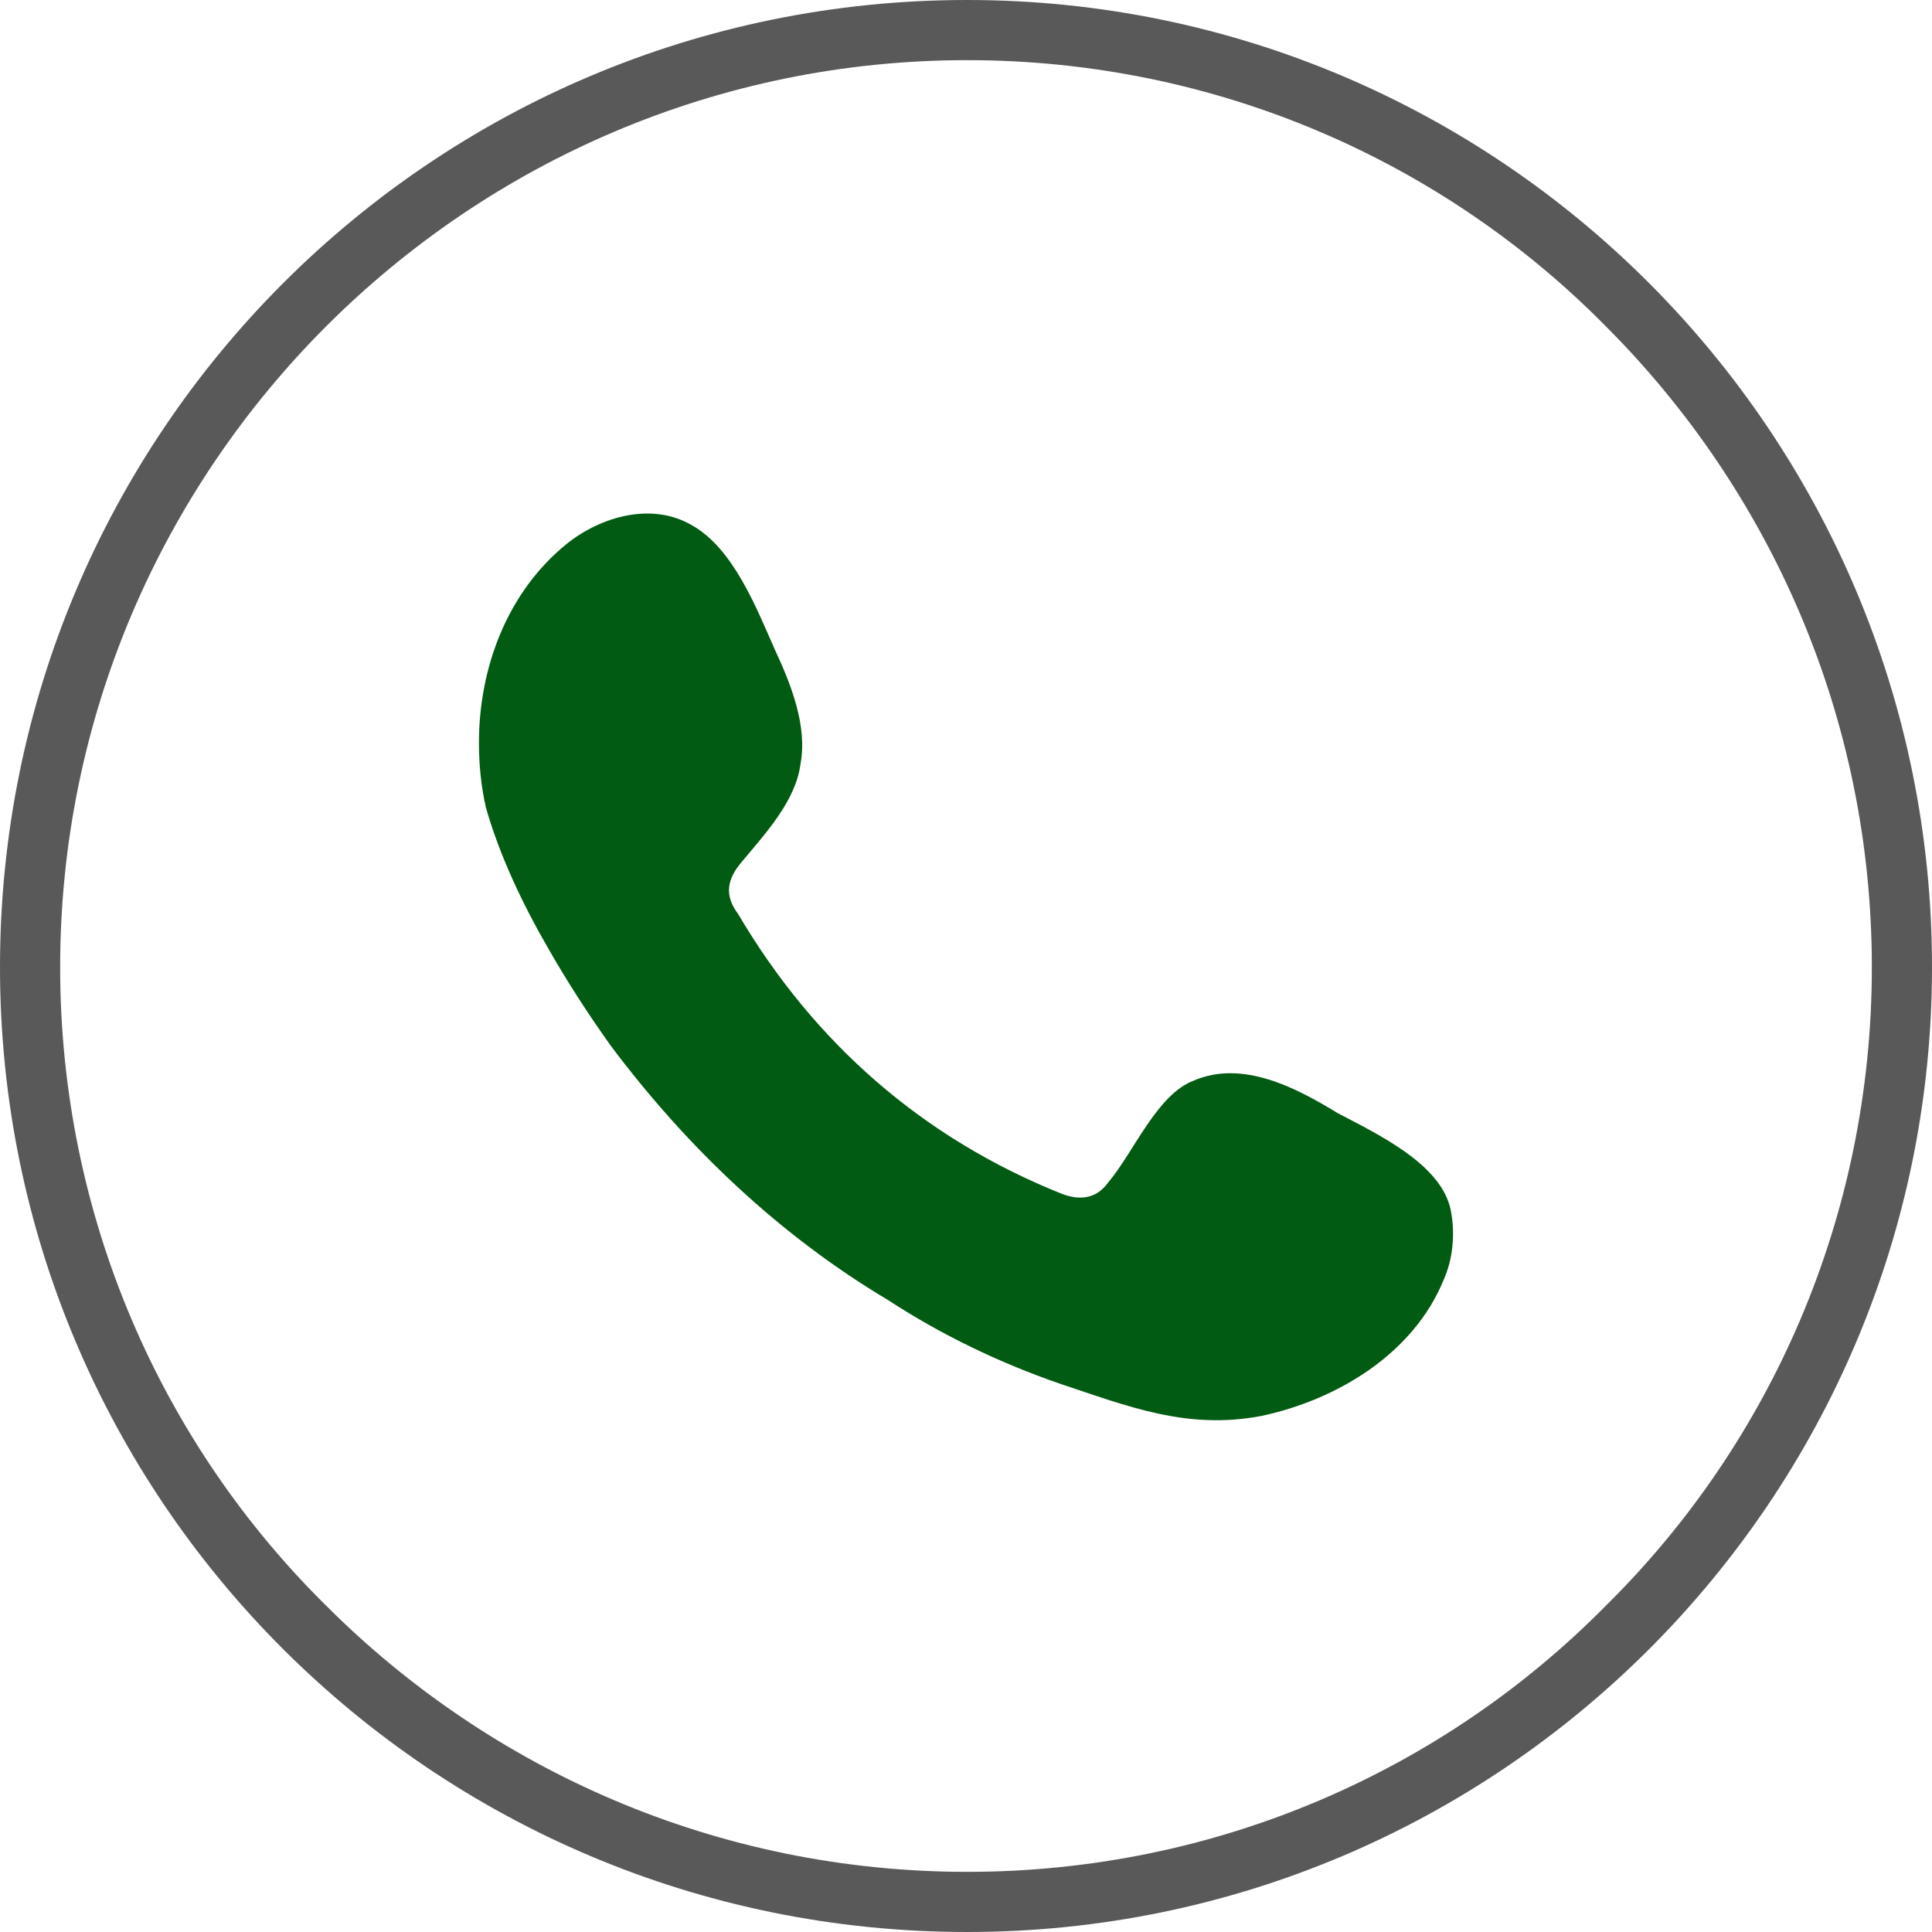
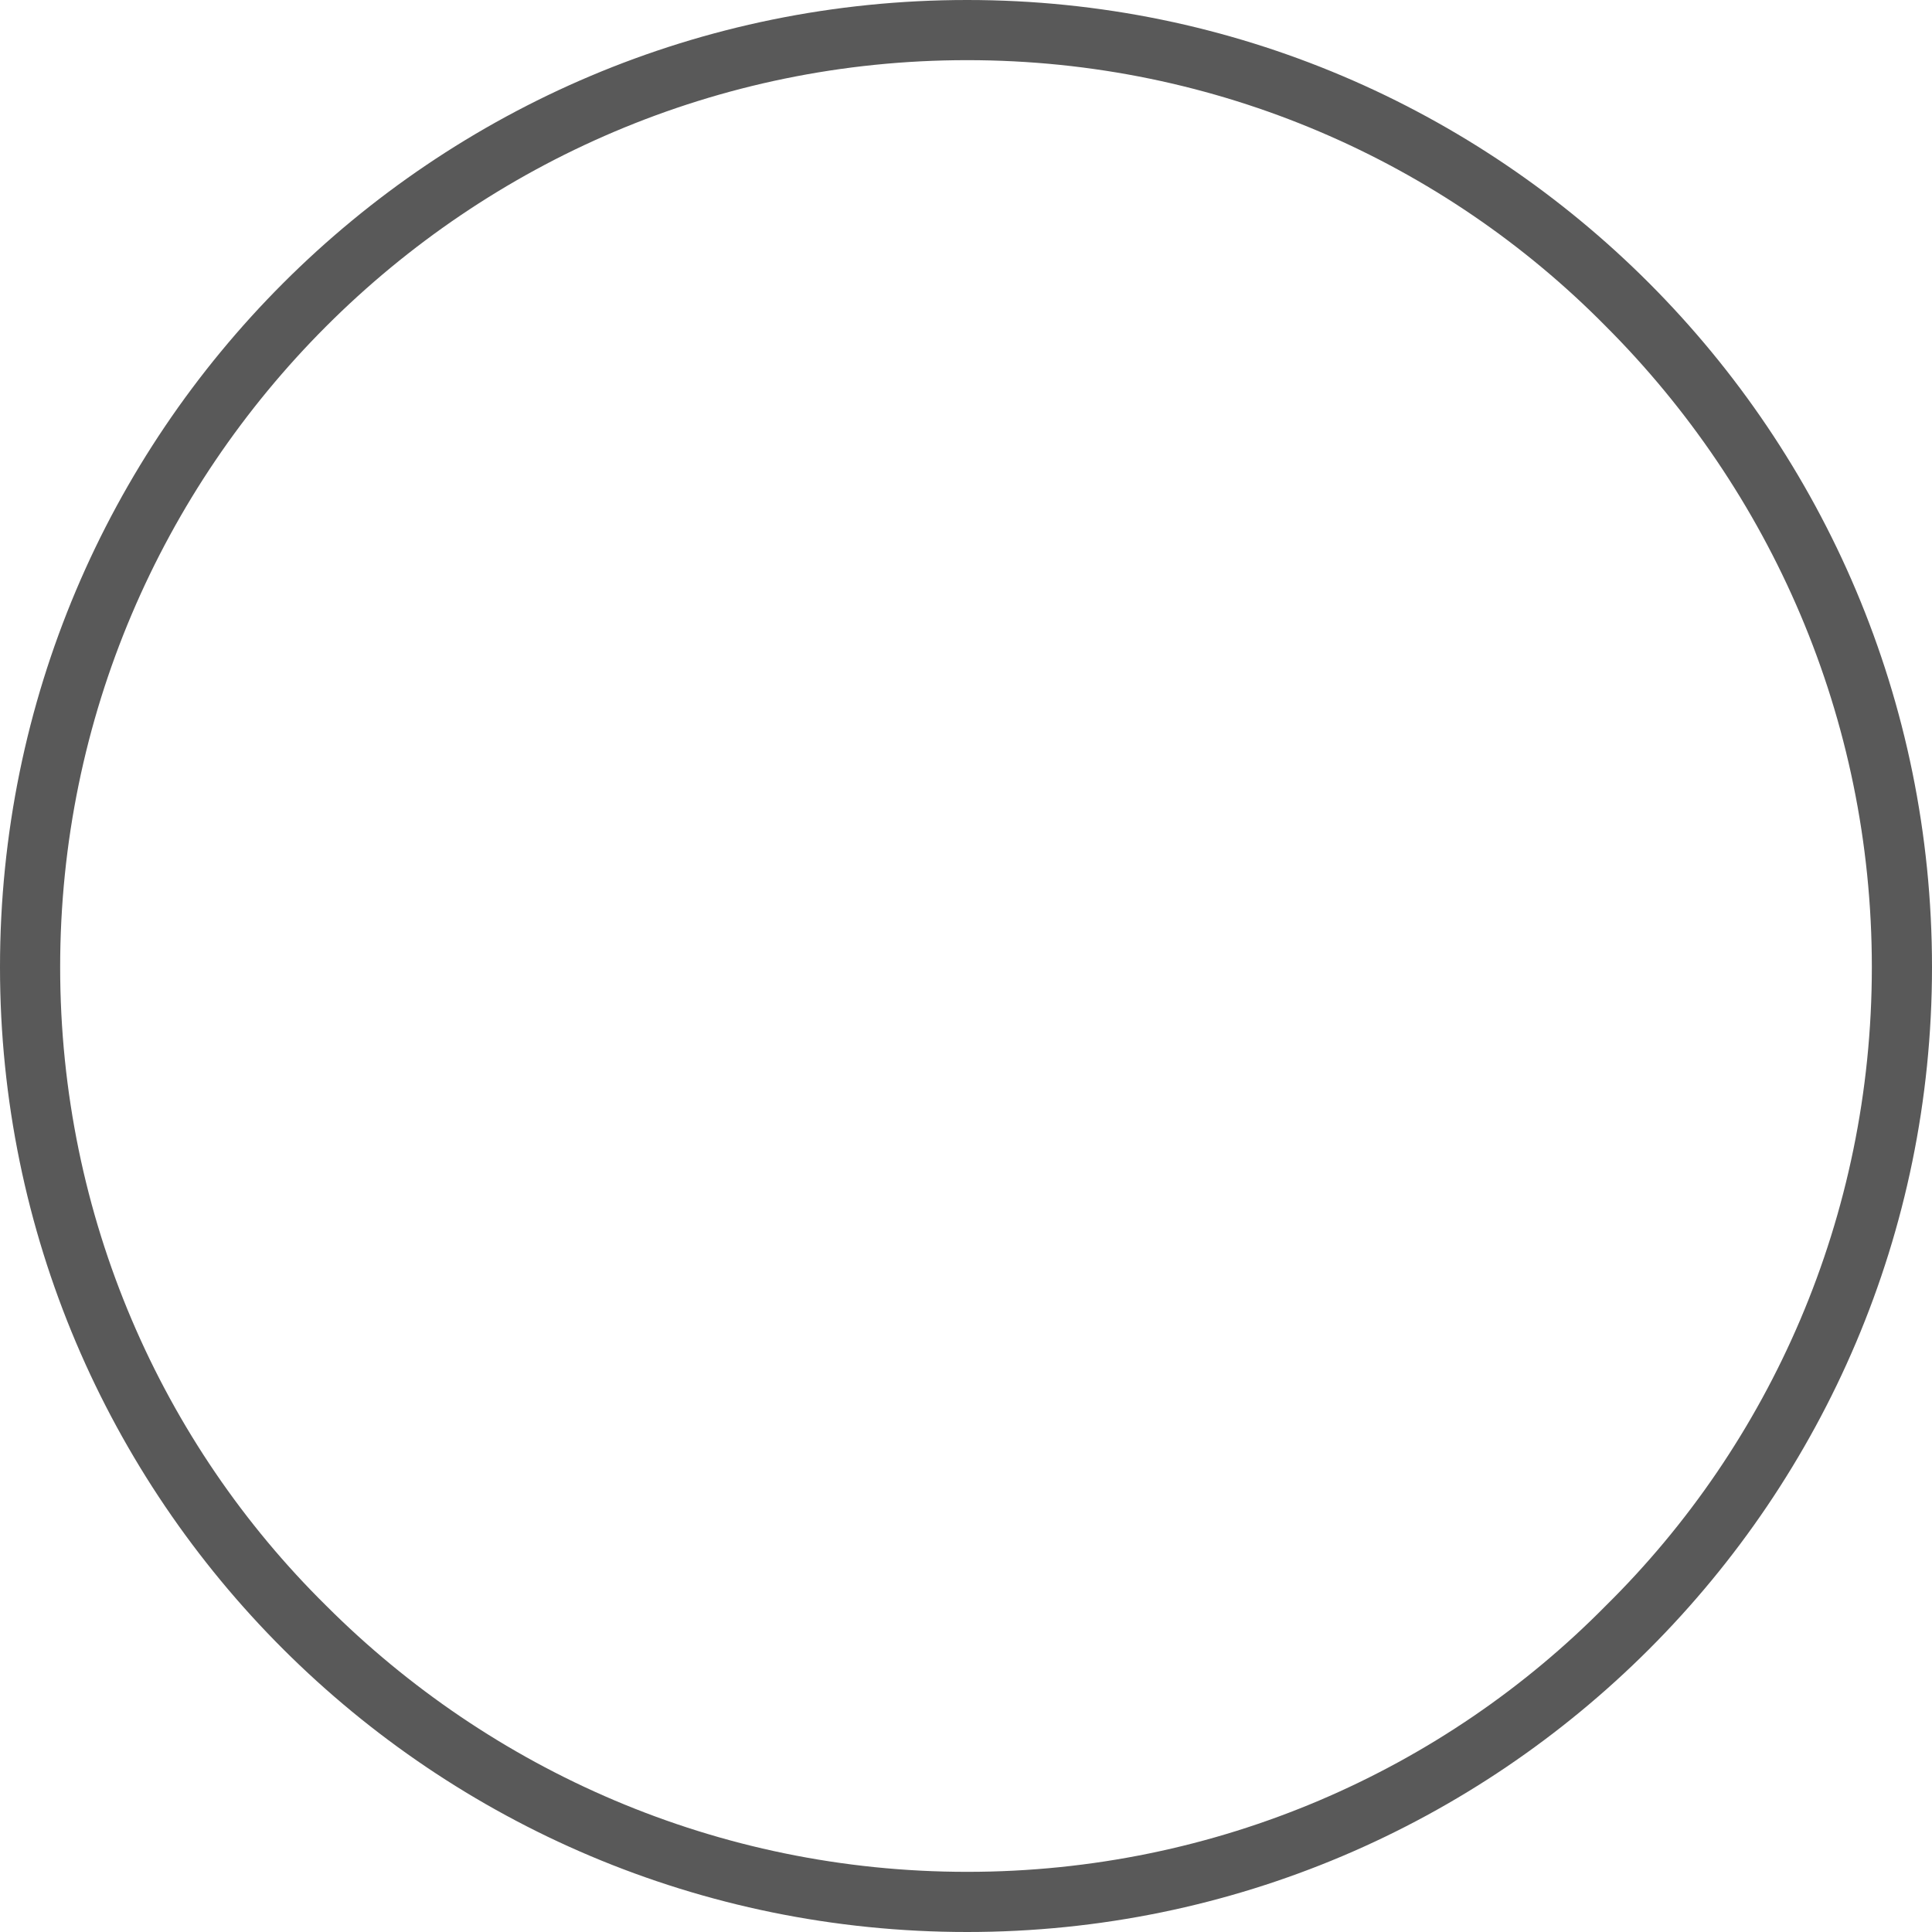
<svg xmlns="http://www.w3.org/2000/svg" xml:space="preserve" width="32px" height="32px" version="1.1" style="shape-rendering:geometricPrecision; text-rendering:geometricPrecision; image-rendering:optimizeQuality; fill-rule:evenodd; clip-rule:evenodd" viewBox="0 0 0.835 0.835">
  <defs>
    <style type="text/css">
   
    .fil0 {fill:#595959}
    .fil1 {fill:#025b12;fill-rule:nonzero}
   
  </style>
  </defs>
  <g id="Слой_x0020_1">
    <g>
      <path class="fil0" d="M0.418 0.026c-0.108,0 -0.206,0.044 -0.277,0.115 -0.071,0.071 -0.115,0.169 -0.115,0.277 0,0.108 0.044,0.206 0.115,0.276 0.071,0.071 0.169,0.115 0.277,0.115 0.108,0 0.206,-0.044 0.276,-0.115 0.071,-0.07 0.115,-0.168 0.115,-0.276 0,-0.108 -0.044,-0.206 -0.115,-0.277 -0.07,-0.071 -0.168,-0.115 -0.276,-0.115zm0 -0.026c-0.231,0 -0.418,0.187 -0.418,0.418 0,0.23 0.187,0.417 0.418,0.417 0.23,0 0.417,-0.187 0.417,-0.417 0,-0.231 -0.187,-0.418 -0.417,-0.418z" />
    </g>
-     <path class="fil1" d="M0.624 0.553c-0.013,0.032 -0.046,0.052 -0.079,0.059 -0.032,0.006 -0.057,-0.004 -0.087,-0.014 -0.026,-0.009 -0.051,-0.021 -0.074,-0.036 -0.047,-0.028 -0.087,-0.066 -0.12,-0.11 -0.01,-0.014 -0.019,-0.028 -0.027,-0.042 -0.011,-0.019 -0.021,-0.04 -0.027,-0.061 -0.002,-0.009 -0.003,-0.018 -0.003,-0.028 0,-0.032 0.012,-0.065 0.038,-0.086 0.015,-0.012 0.037,-0.018 0.054,-0.008 0.018,0.01 0.028,0.036 0.036,0.054 0.007,0.015 0.014,0.033 0.011,0.049 -0.002,0.016 -0.015,0.03 -0.025,0.042 -0.007,0.008 -0.008,0.015 -0.002,0.023 0.033,0.056 0.08,0.097 0.14,0.121 0.008,0.003 0.015,0.002 0.02,-0.005 0.011,-0.013 0.021,-0.038 0.037,-0.044 0.021,-0.009 0.044,0.003 0.062,0.014 0.017,0.009 0.045,0.022 0.049,0.042 0.002,0.01 0.001,0.021 -0.003,0.03z" />
  </g>
</svg>